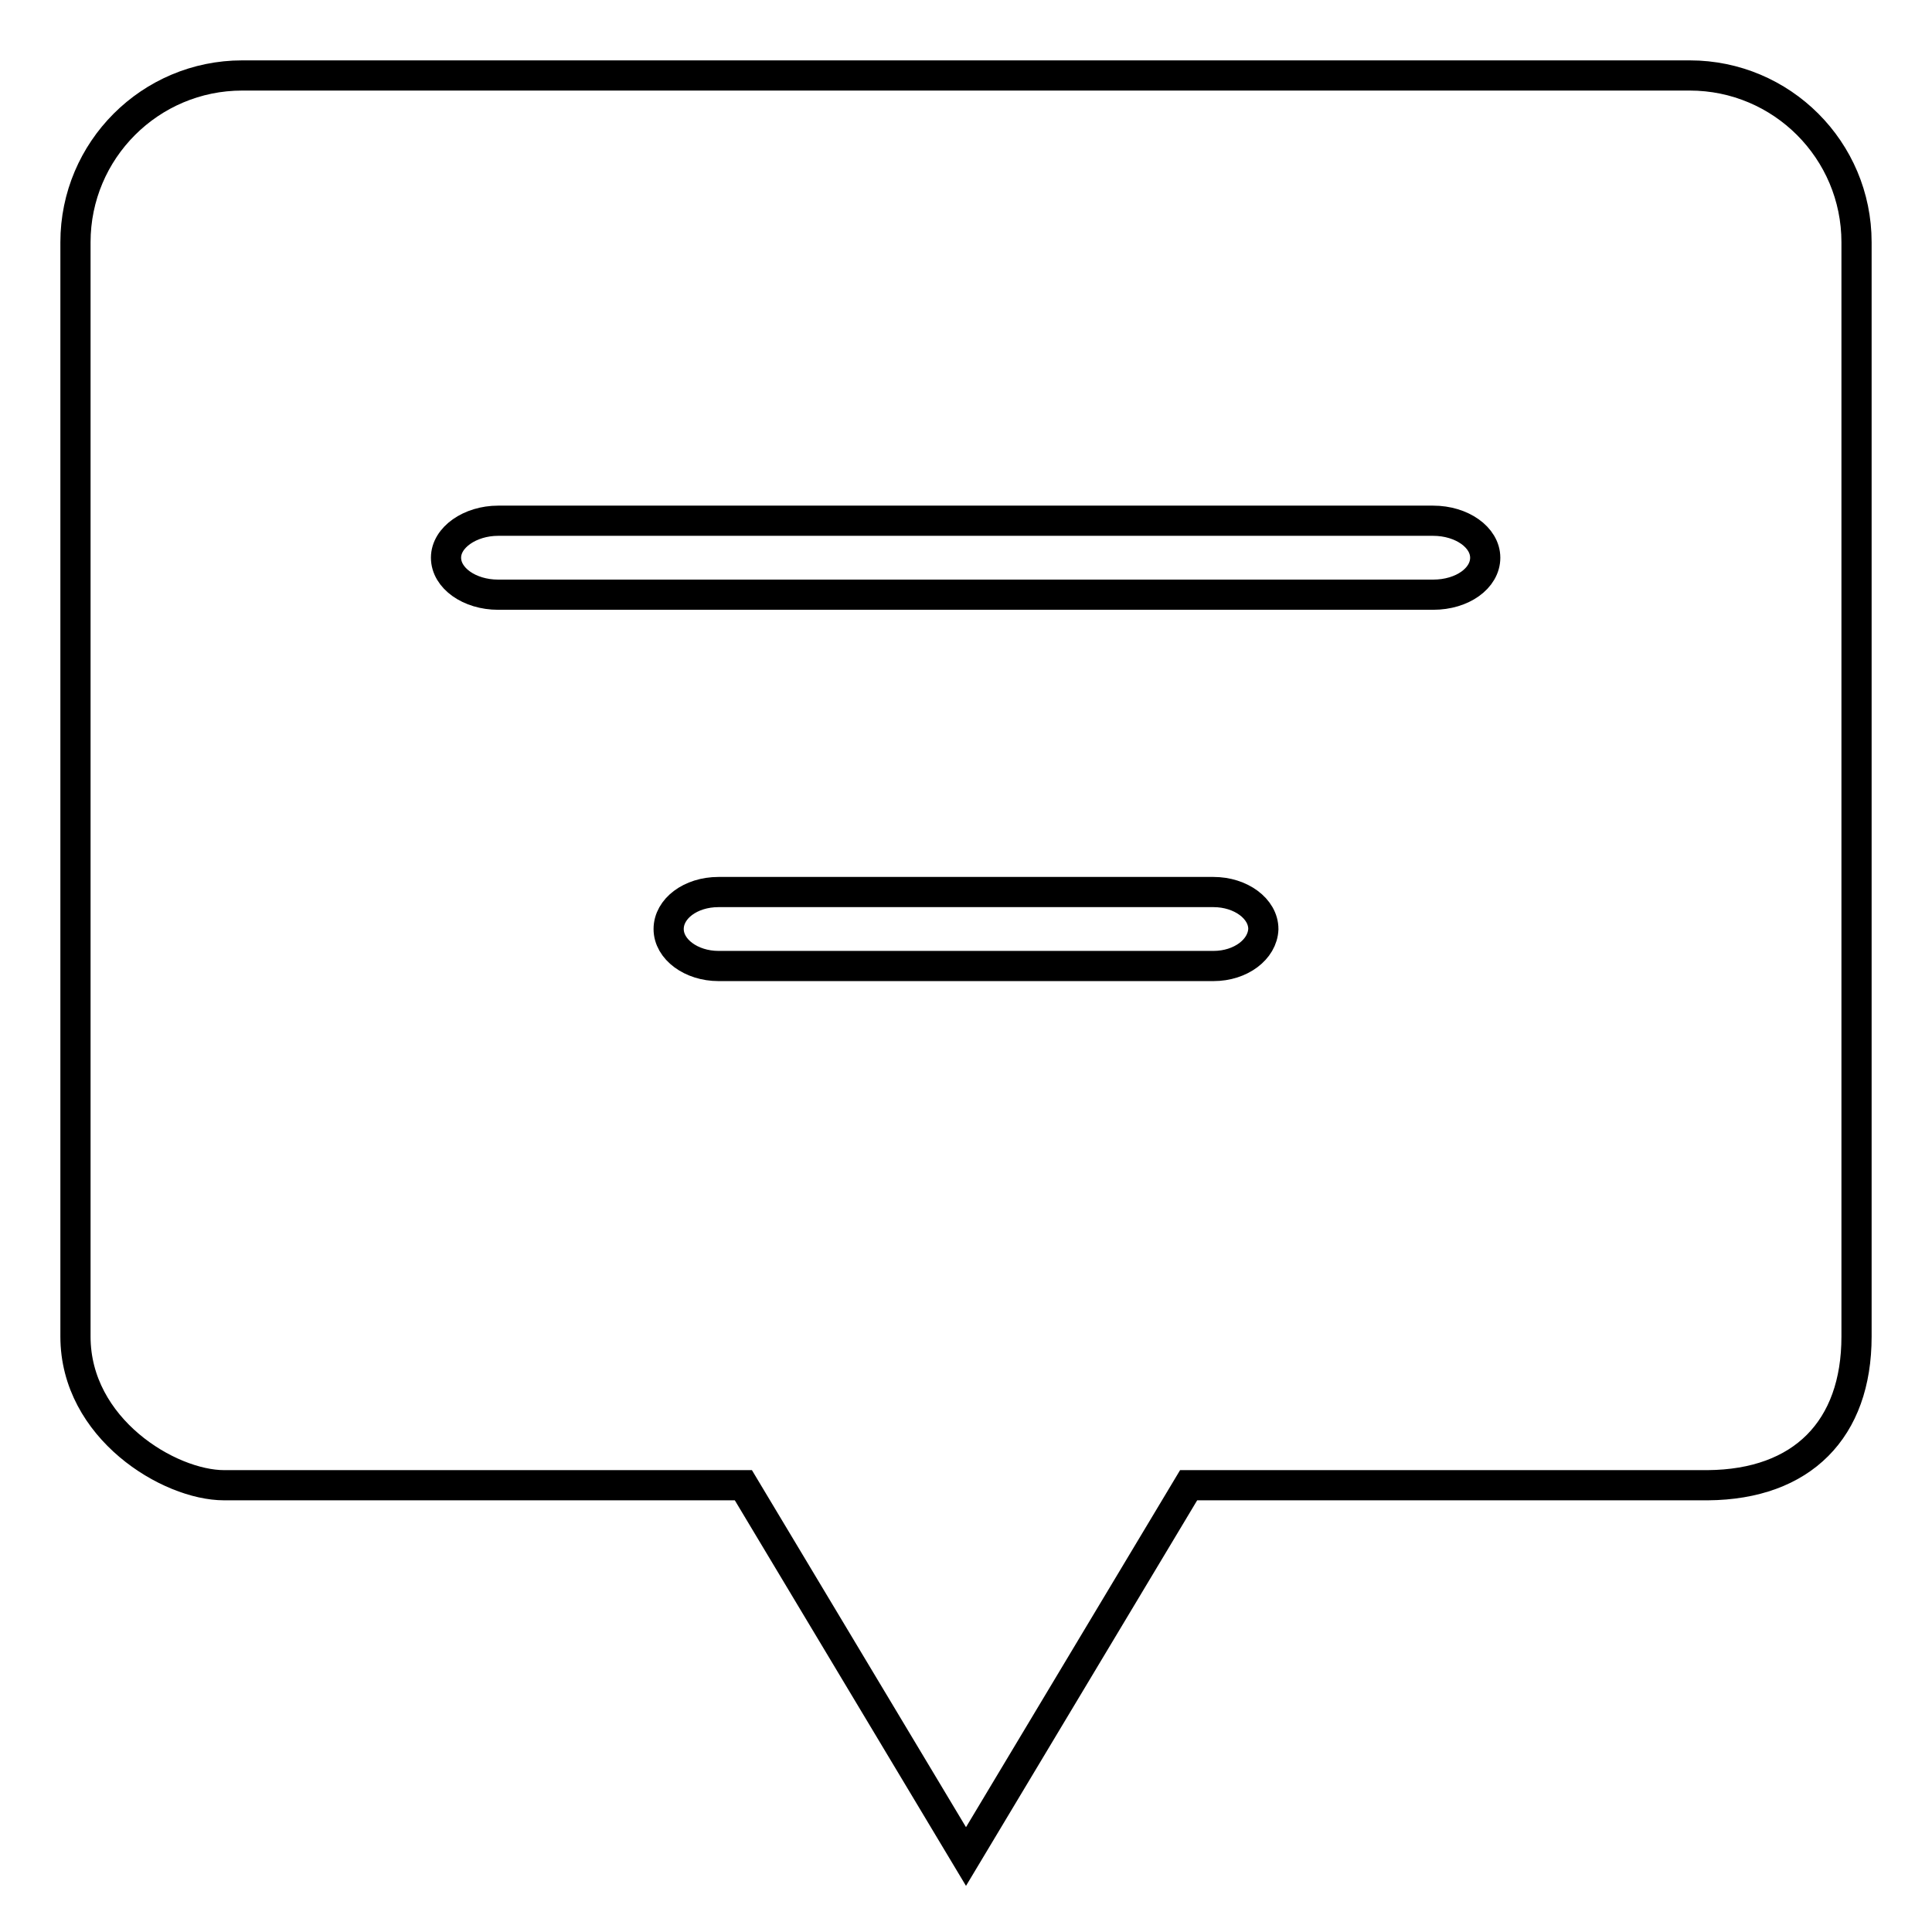
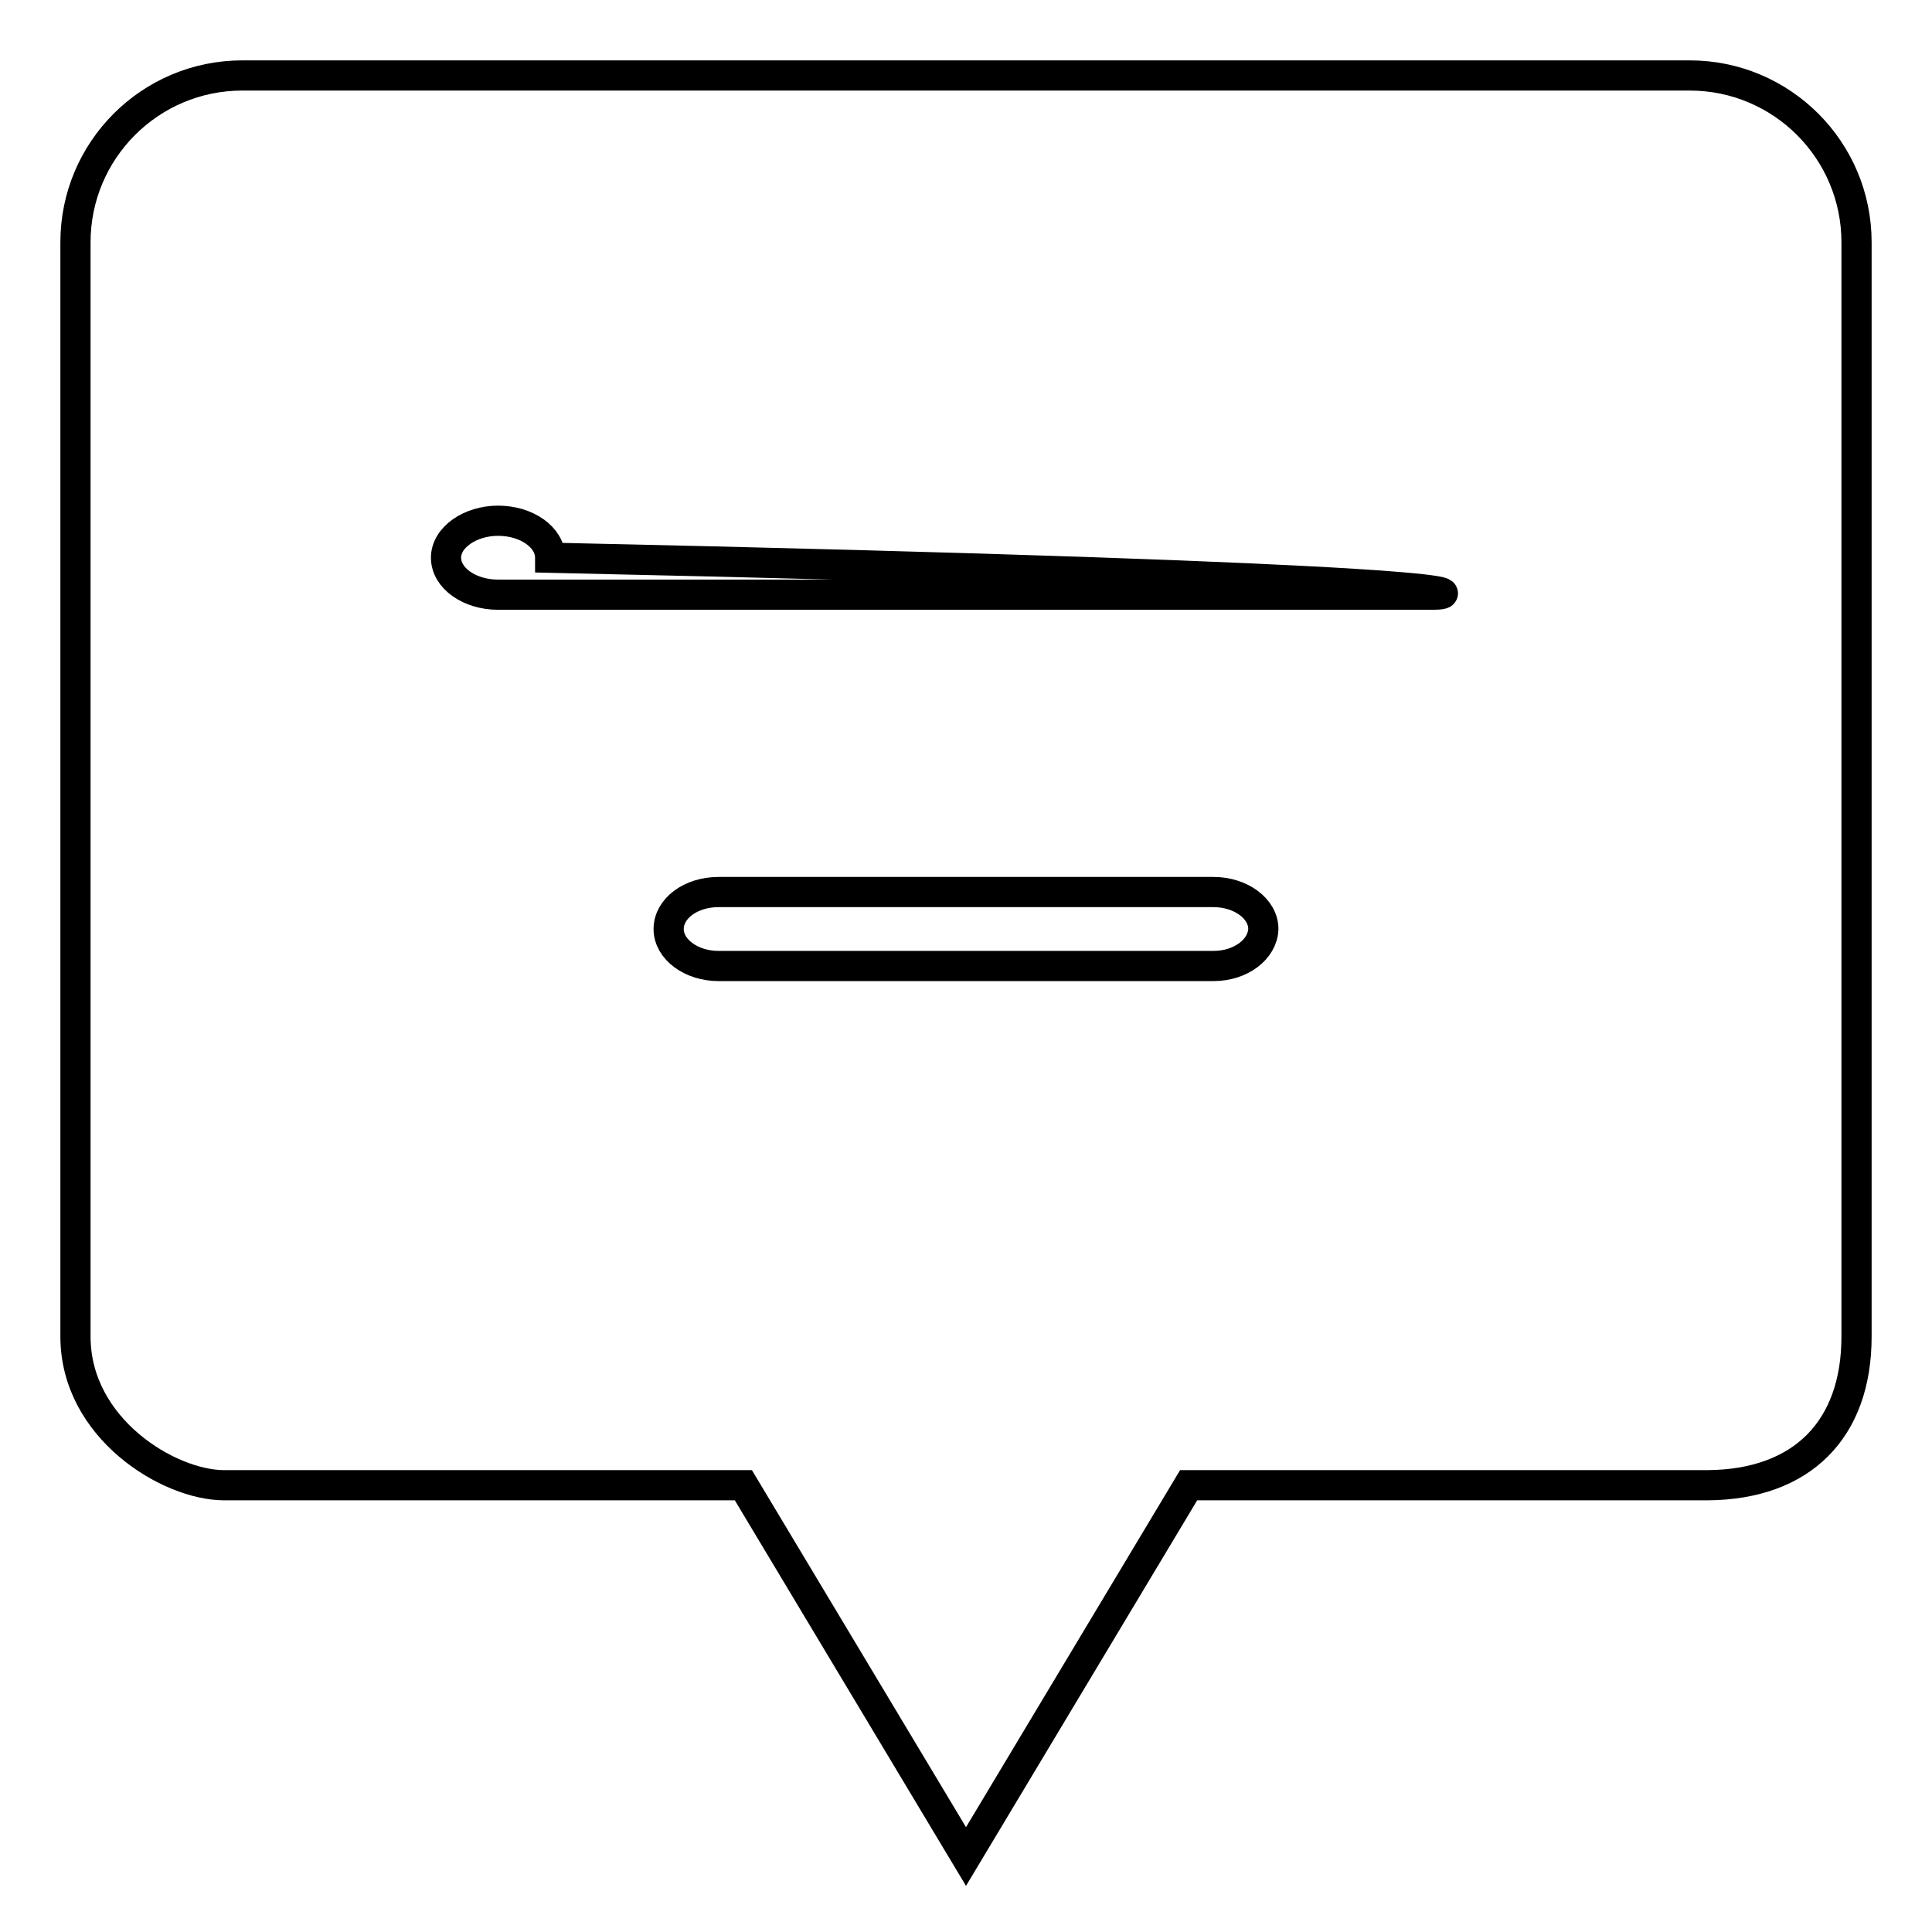
<svg xmlns="http://www.w3.org/2000/svg" version="1.1" x="0px" y="0px" viewBox="0 0 256 256" enable-background="new 0 0 256 256" xml:space="preserve">
  <g>
-     <path stroke-width="4" fill-opacity="0" stroke="#000000" d="M223.9,10H32.1C19.9,10,10,19.9,10,32.1v145c0,12.2,12.4,19.7,19.7,19.7h68.8L128,246l29.5-49.2h68.8 c12.5-0.1,19.7-7.4,19.7-19.7v-145C246,19.9,236.1,10,223.9,10z M160.8,128H95.2c-3.6,0-6.6-2.2-6.6-4.9c0-2.7,2.9-4.9,6.6-4.9 h65.6c3.6,0,6.6,2.2,6.6,4.9C167.3,125.8,164.4,128,160.8,128z M189.9,78.8H66c-3.8,0-6.9-2.2-6.9-4.9S62.3,69,66,69h123.9 c3.8,0,6.9,2.2,6.9,4.9C196.8,76.6,193.8,78.8,189.9,78.8z" />
+     <path stroke-width="4" fill-opacity="0" stroke="#000000" d="M223.9,10H32.1C19.9,10,10,19.9,10,32.1v145c0,12.2,12.4,19.7,19.7,19.7h68.8L128,246l29.5-49.2h68.8 c12.5-0.1,19.7-7.4,19.7-19.7v-145C246,19.9,236.1,10,223.9,10z M160.8,128H95.2c-3.6,0-6.6-2.2-6.6-4.9c0-2.7,2.9-4.9,6.6-4.9 h65.6c3.6,0,6.6,2.2,6.6,4.9C167.3,125.8,164.4,128,160.8,128z M189.9,78.8H66c-3.8,0-6.9-2.2-6.9-4.9S62.3,69,66,69c3.8,0,6.9,2.2,6.9,4.9C196.8,76.6,193.8,78.8,189.9,78.8z" />
  </g>
</svg>